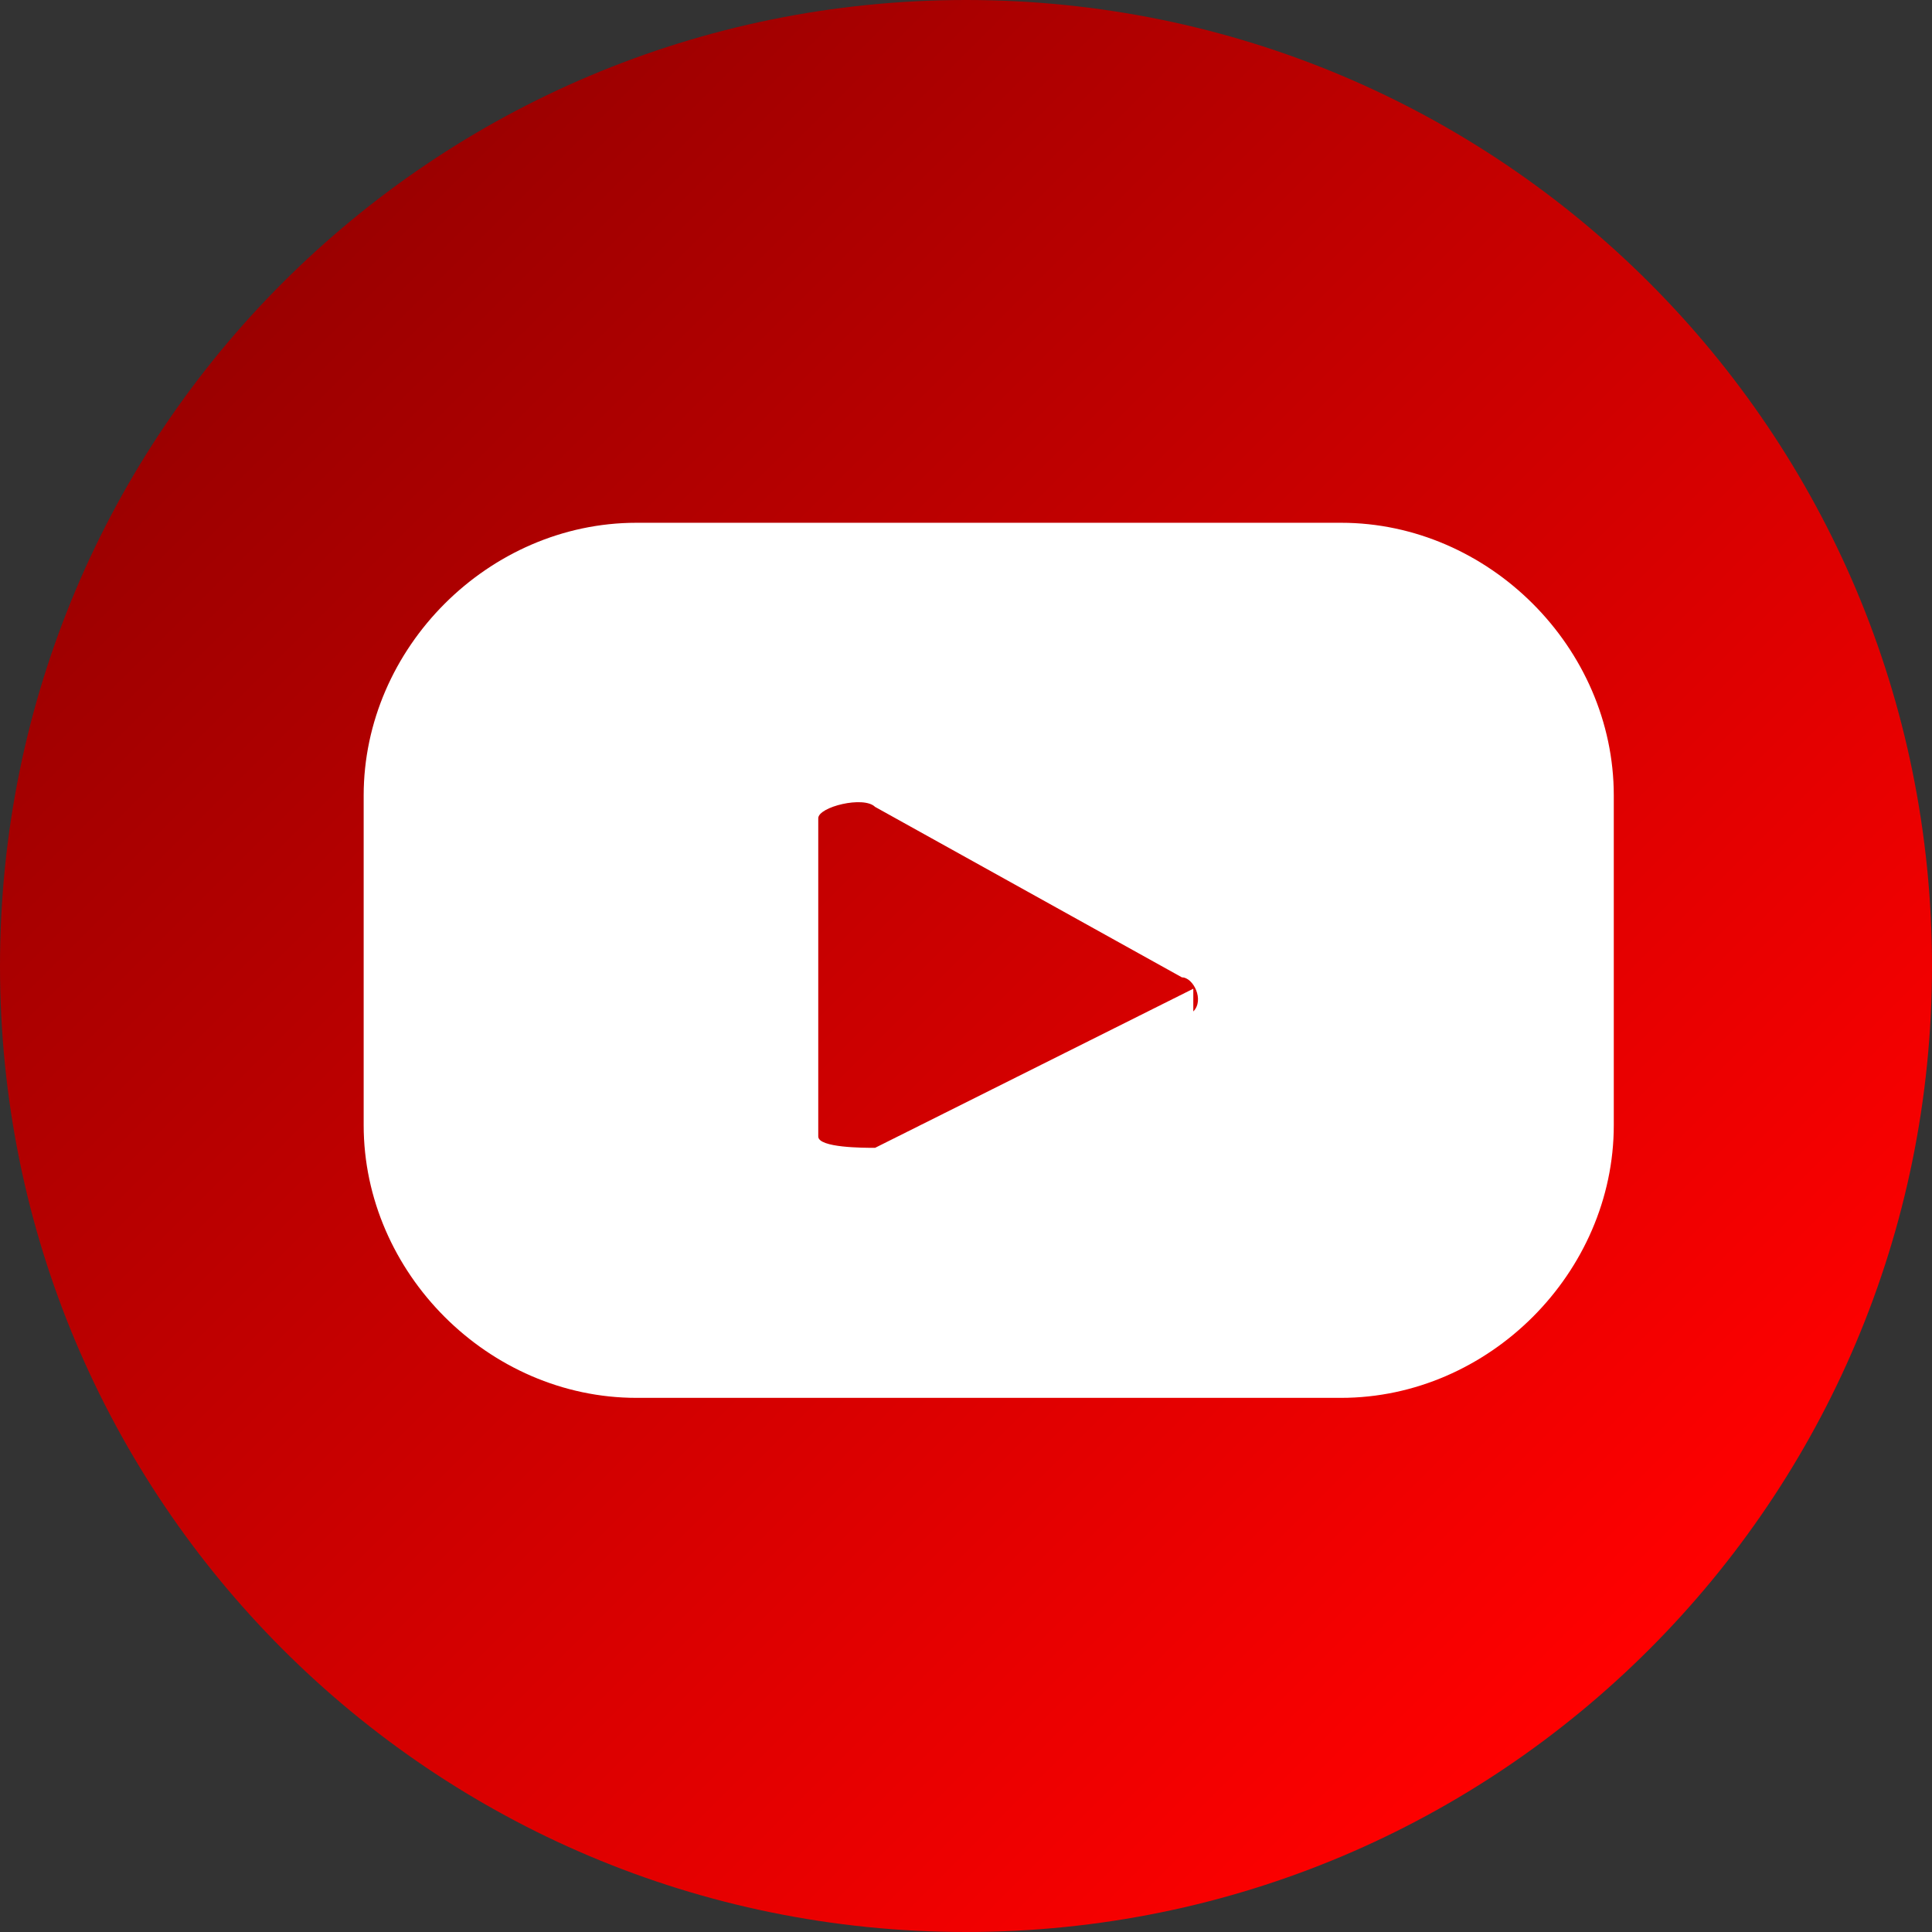
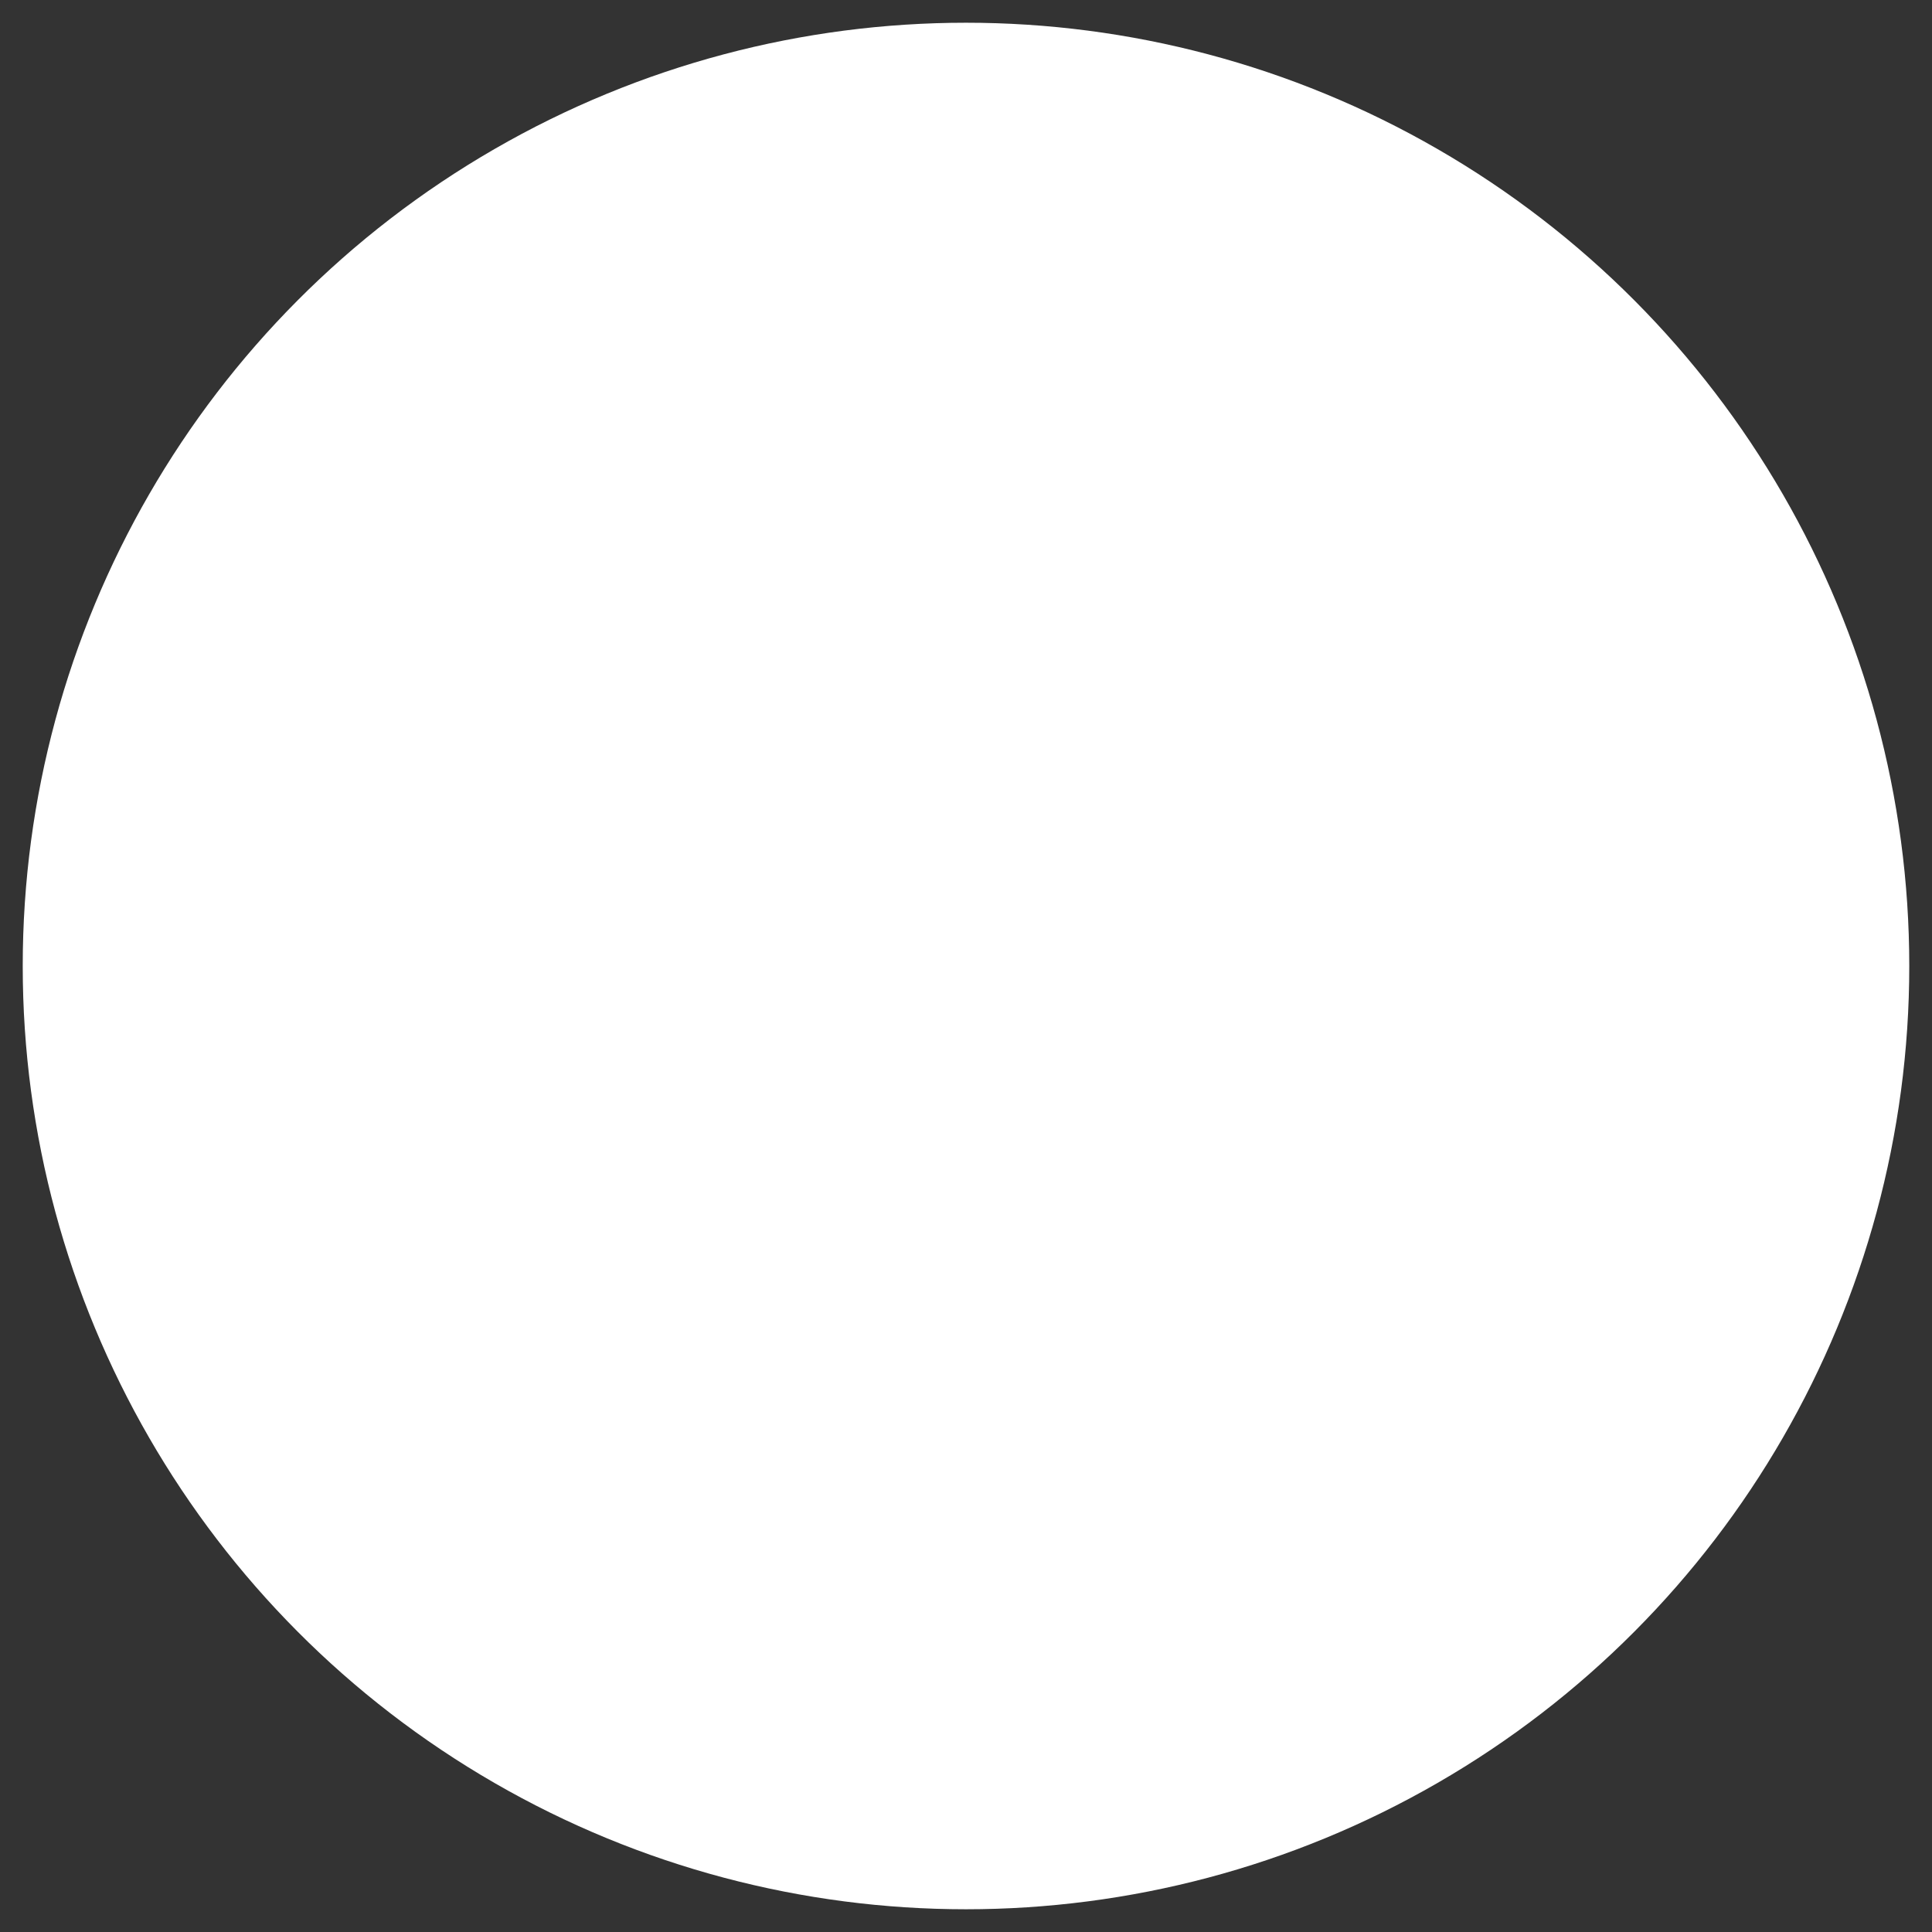
<svg xmlns="http://www.w3.org/2000/svg" id="Layer_1" version="1.1" viewBox="0 0 17 17">
  <rect x="0" y="0" width="17" height="17" fill="#333333" stroke="none" />
  <defs>
    <style>
      .st0 {
        fill: #fff;
      }

      .st1 {
        fill: url(#Degradado_sin_nombre_7);
      }
    </style>
    <linearGradient id="Degradado_sin_nombre_7" data-name="Degradado sin nombre 7" x1="14.5" y1="14.5" x2="2.5" y2="2.5" gradientUnits="userSpaceOnUse">
      <stop offset="0" stop-color="red" />
      <stop offset="1" stop-color="#9b0000" />
    </linearGradient>
  </defs>
  <circle class="st0" cx="8.5" cy="8.5" r="8.3" />
-   <path class="st1" d="M10.5,8.7l-2.8,1.4c-.1,0-.5,0-.5-.1v-2.8c0-.1.4-.2.5-.1l2.7,1.5c.1,0,.2.2.1.3ZM17,8.5c0,4.7-3.8,8.5-8.5,8.5S0,13.2,0,8.5,3.8,0,8.5,0s8.5,3.8,8.5,8.5ZM14.2,7c0-1.3-1.1-2.4-2.4-2.4h-6.2c-1.3,0-2.4,1.1-2.4,2.4v2.9c0,1.3,1.1,2.4,2.4,2.4h6.2c1.3,0,2.4-1.1,2.4-2.4v-2.9Z" />
</svg>